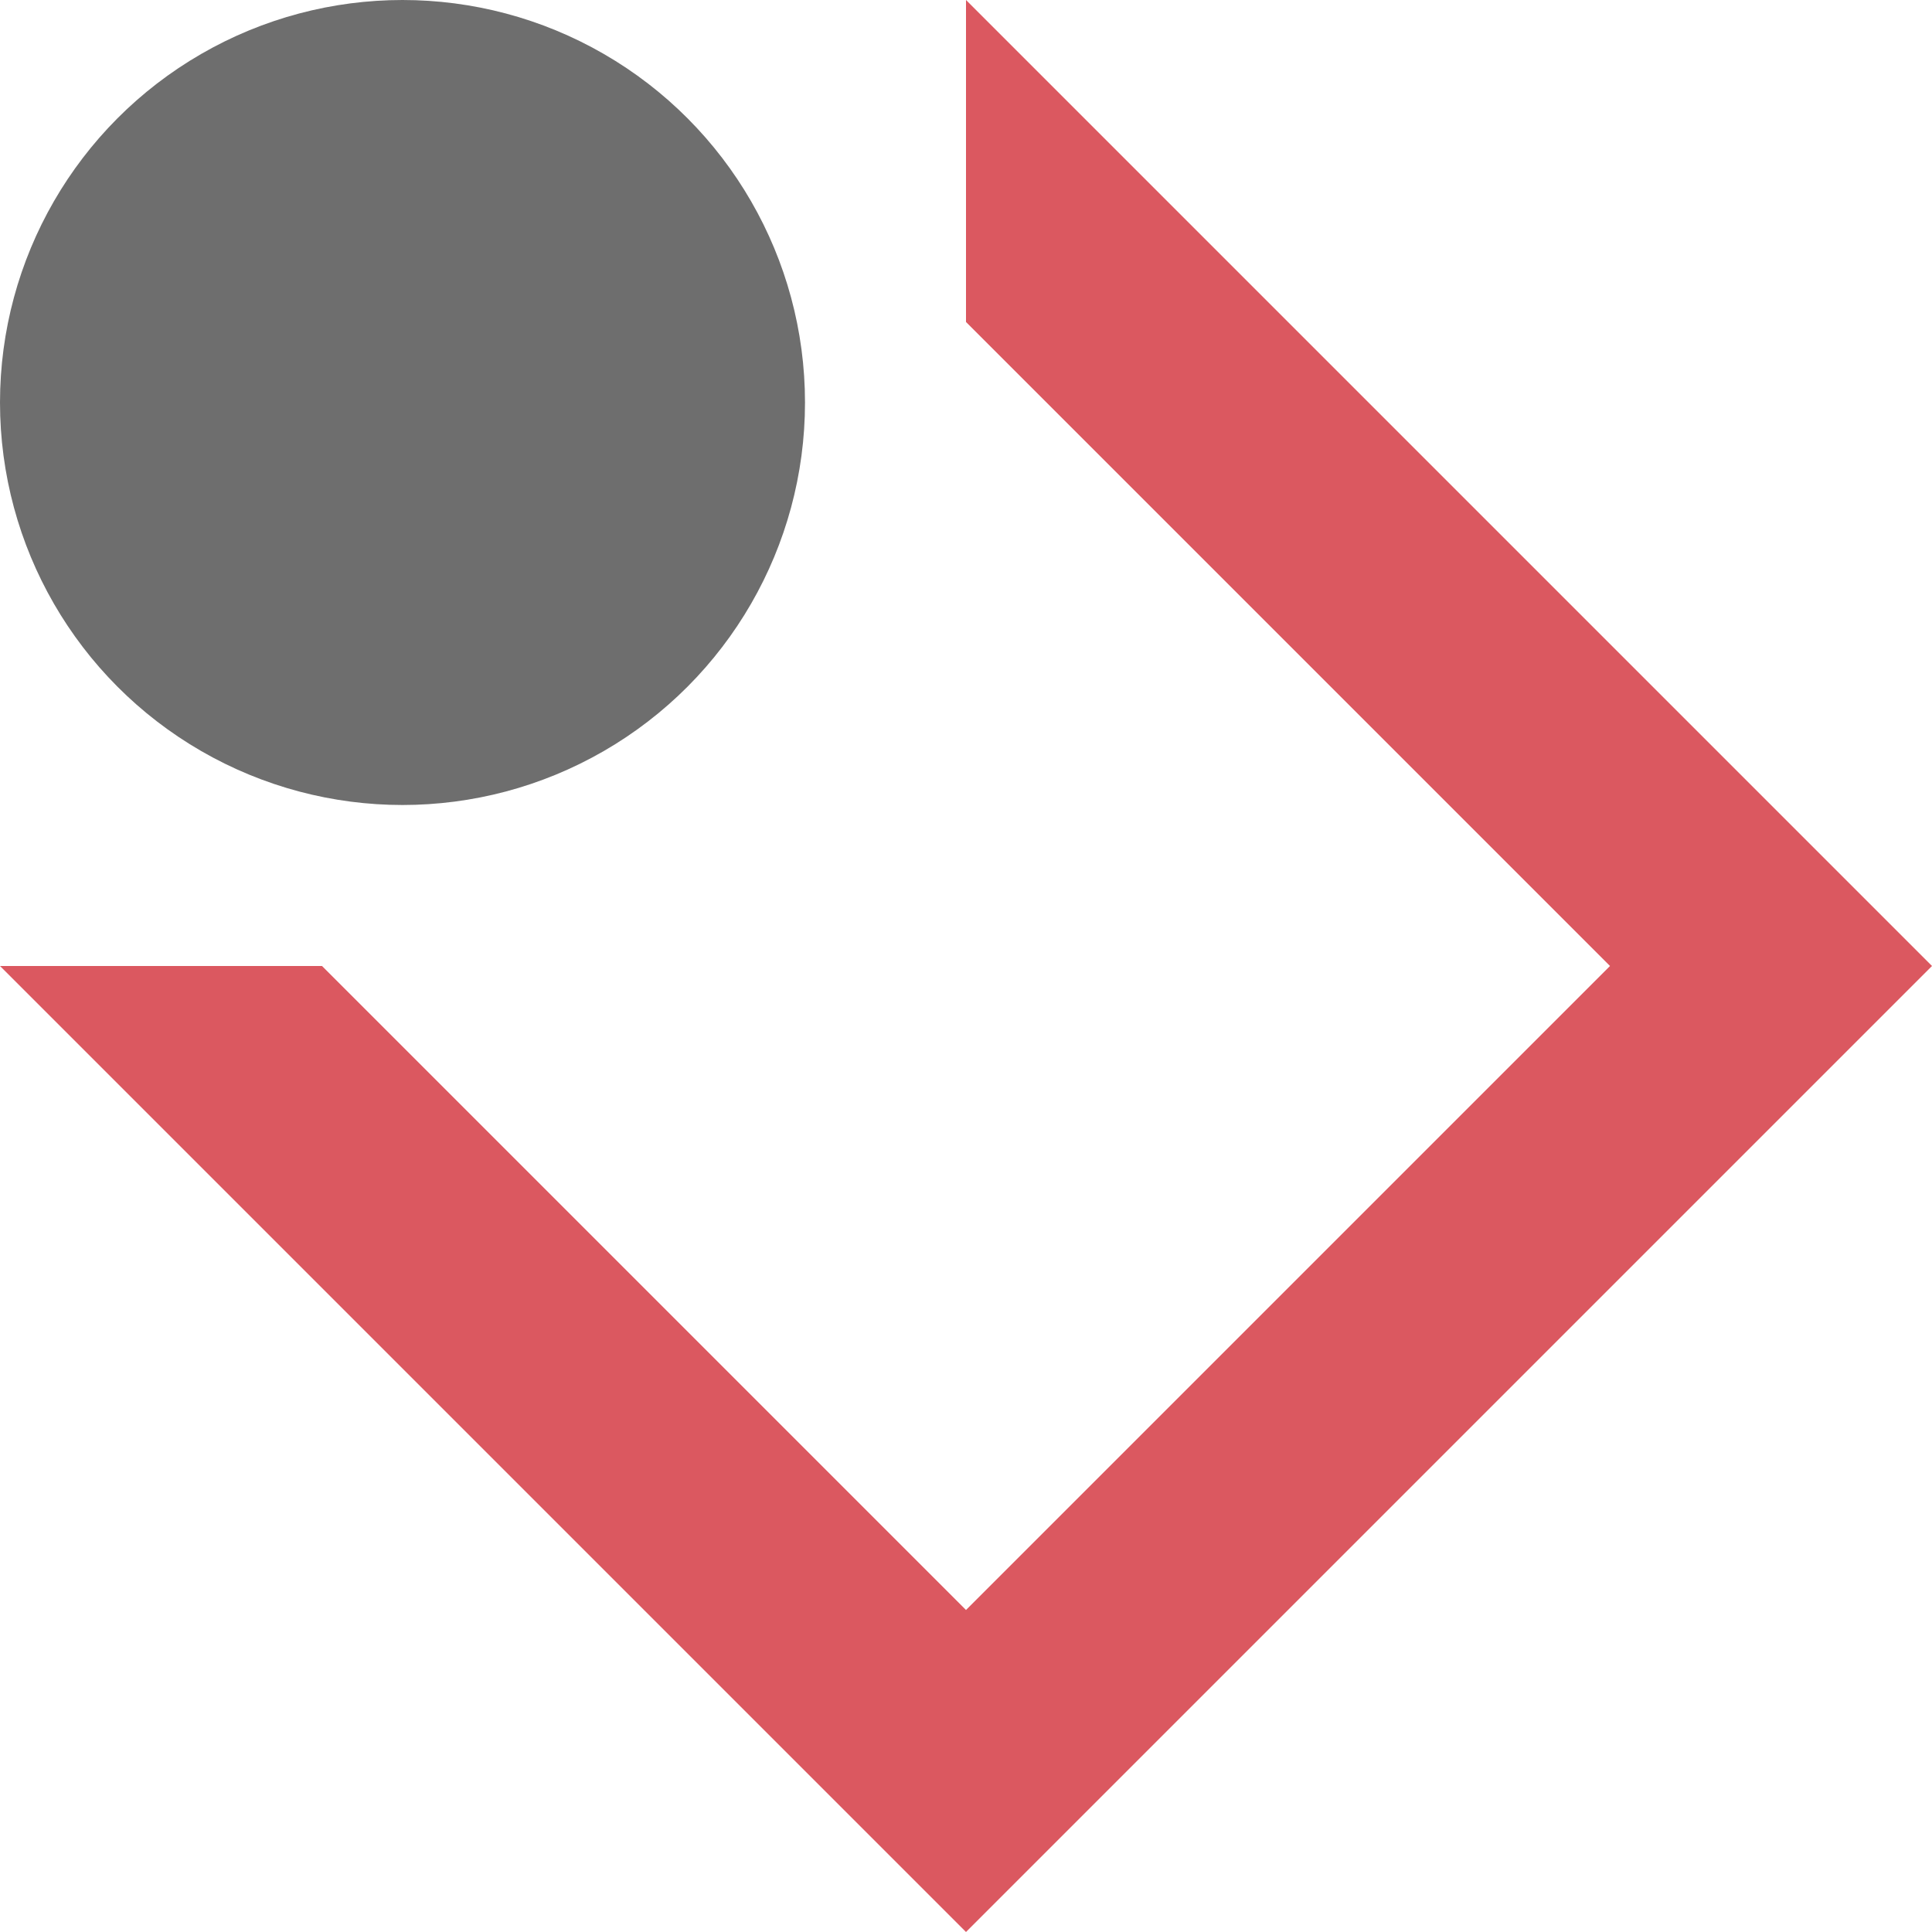
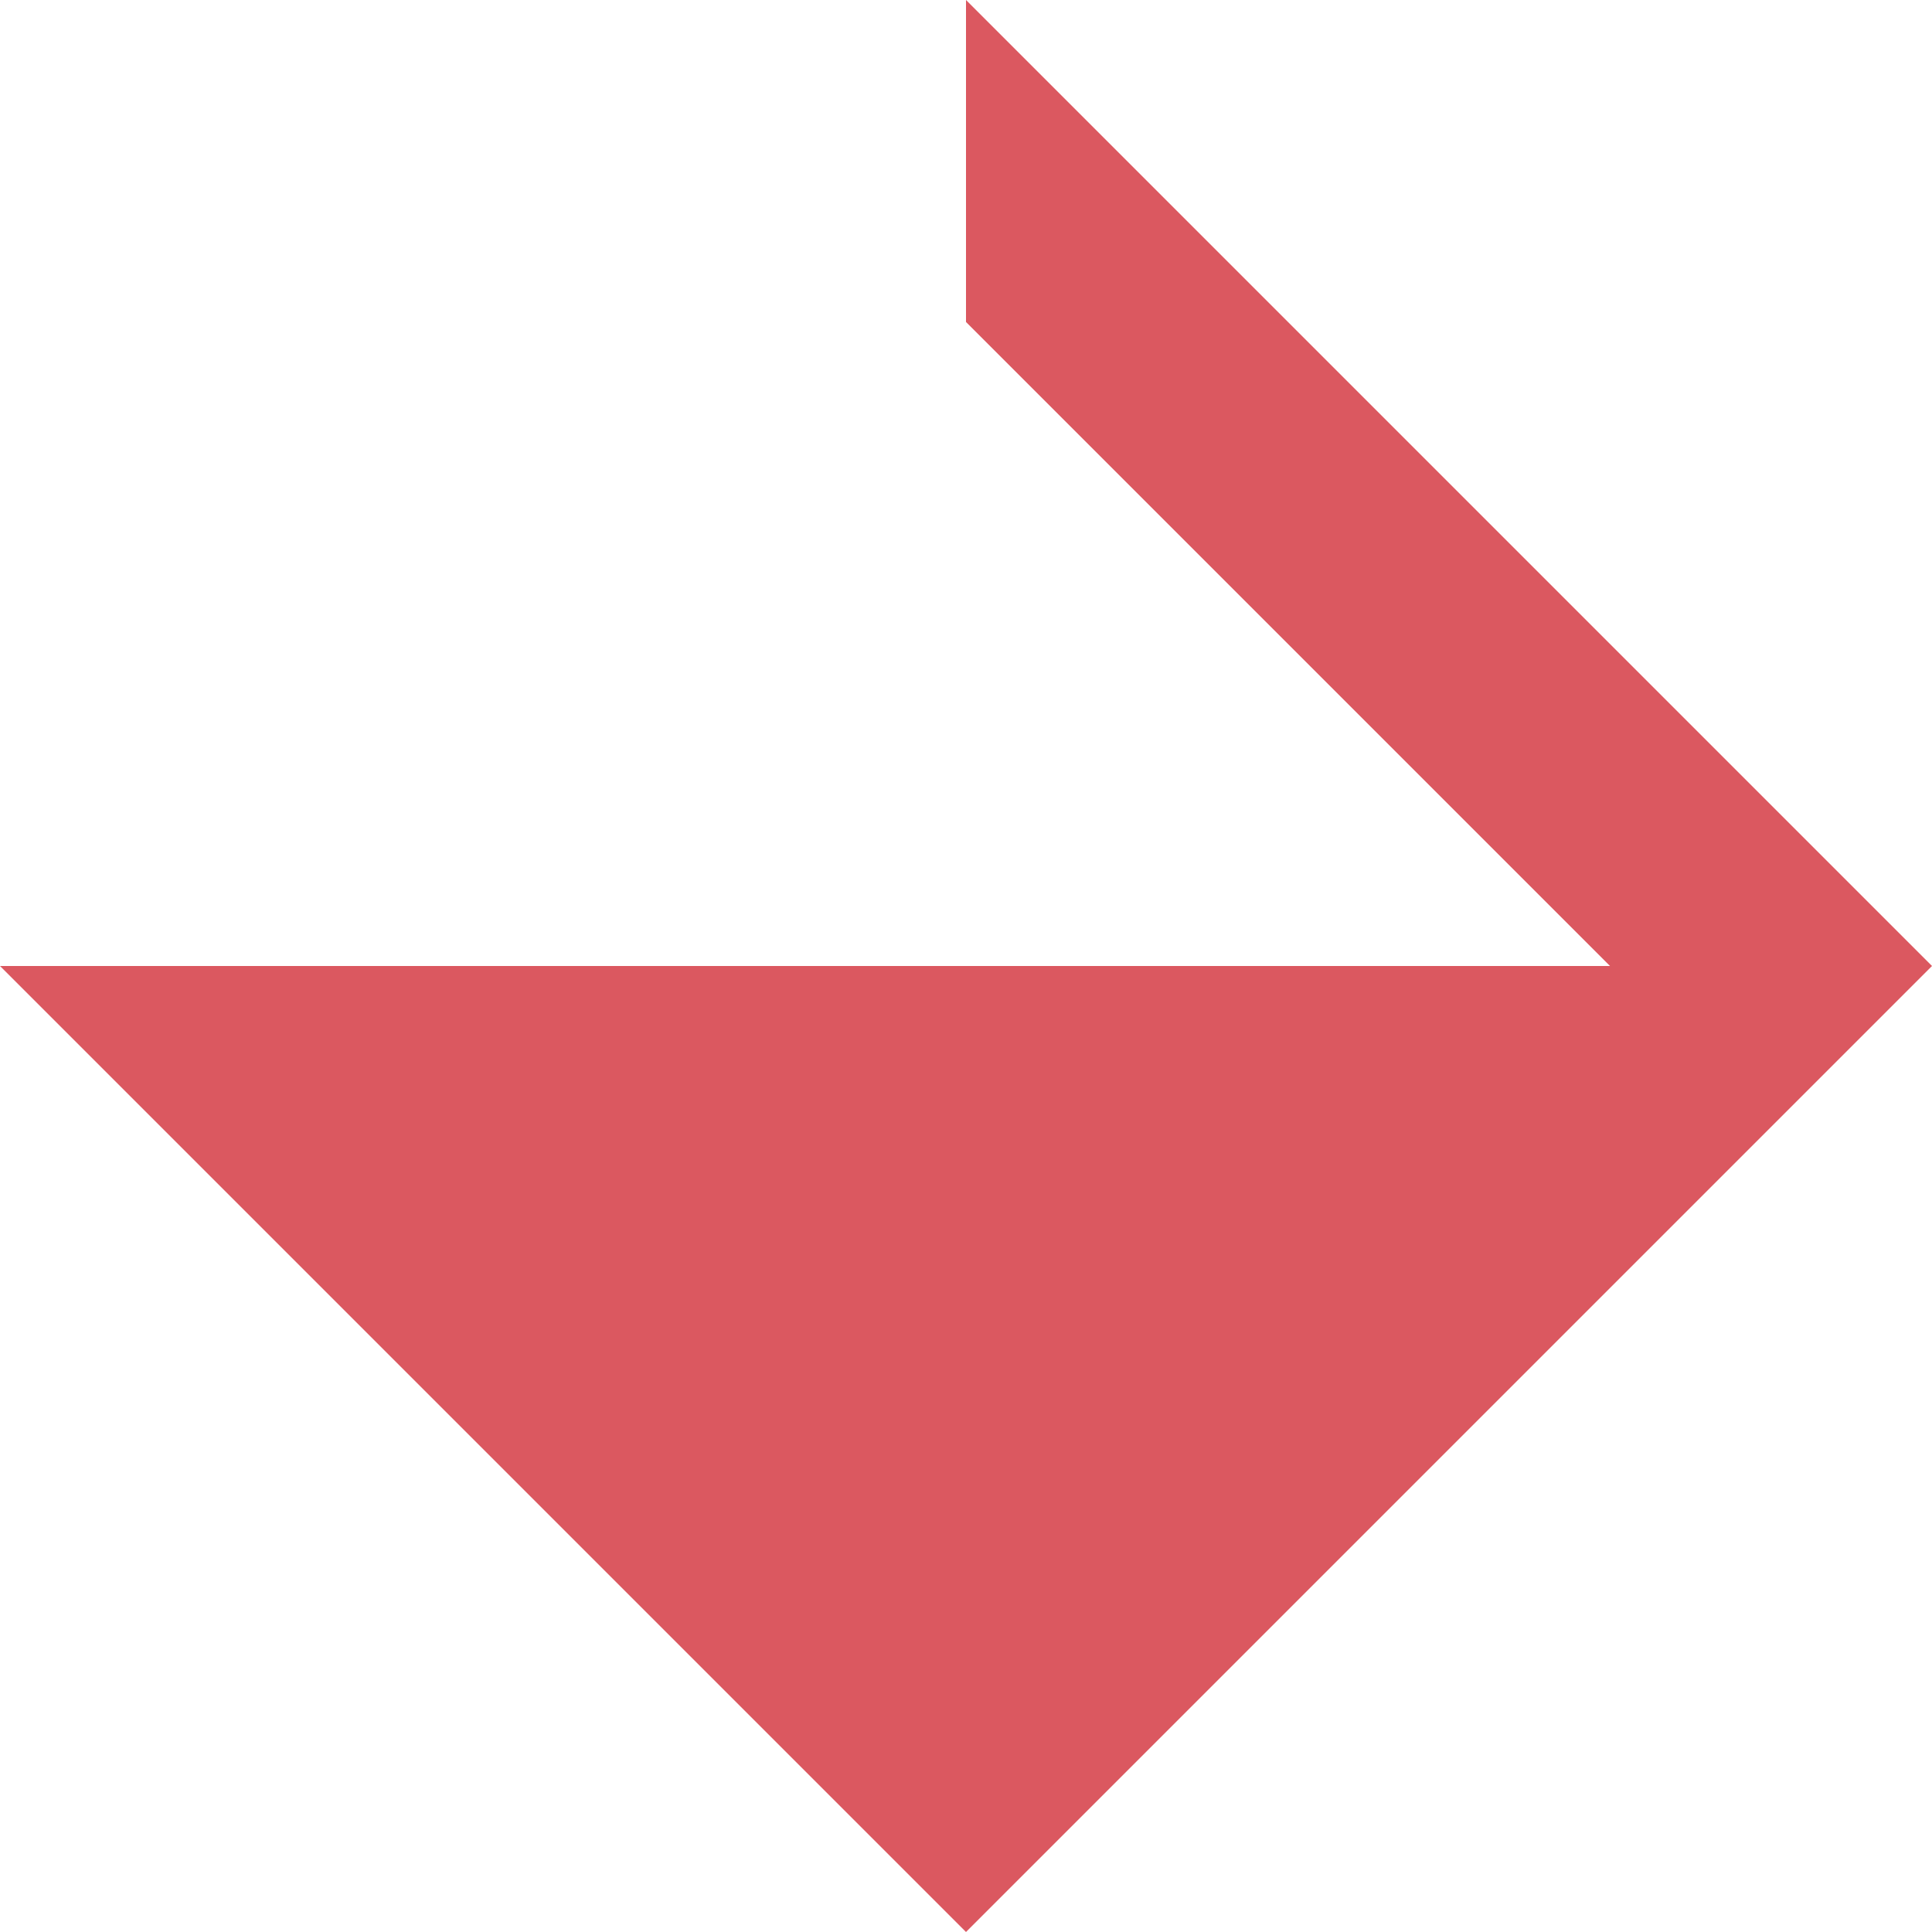
<svg xmlns="http://www.w3.org/2000/svg" width="12" height="12" viewBox="0 0 12 12">
  <g fill="none" fill-rule="evenodd">
-     <path fill="#DB5860" d="M9e-16,6 L2,6 L6,10 L10,6 L6,2 L6,1.18215803e-17 L12,6 L6,12 L-1.33108547e-14,6 Z" />
-     <circle cx="2.5" cy="2.5" r="2.5" fill="#6E6E6E" />
+     <path fill="#DB5860" d="M9e-16,6 L2,6 L10,6 L6,2 L6,1.18215803e-17 L12,6 L6,12 L-1.33108547e-14,6 Z" />
  </g>
</svg>